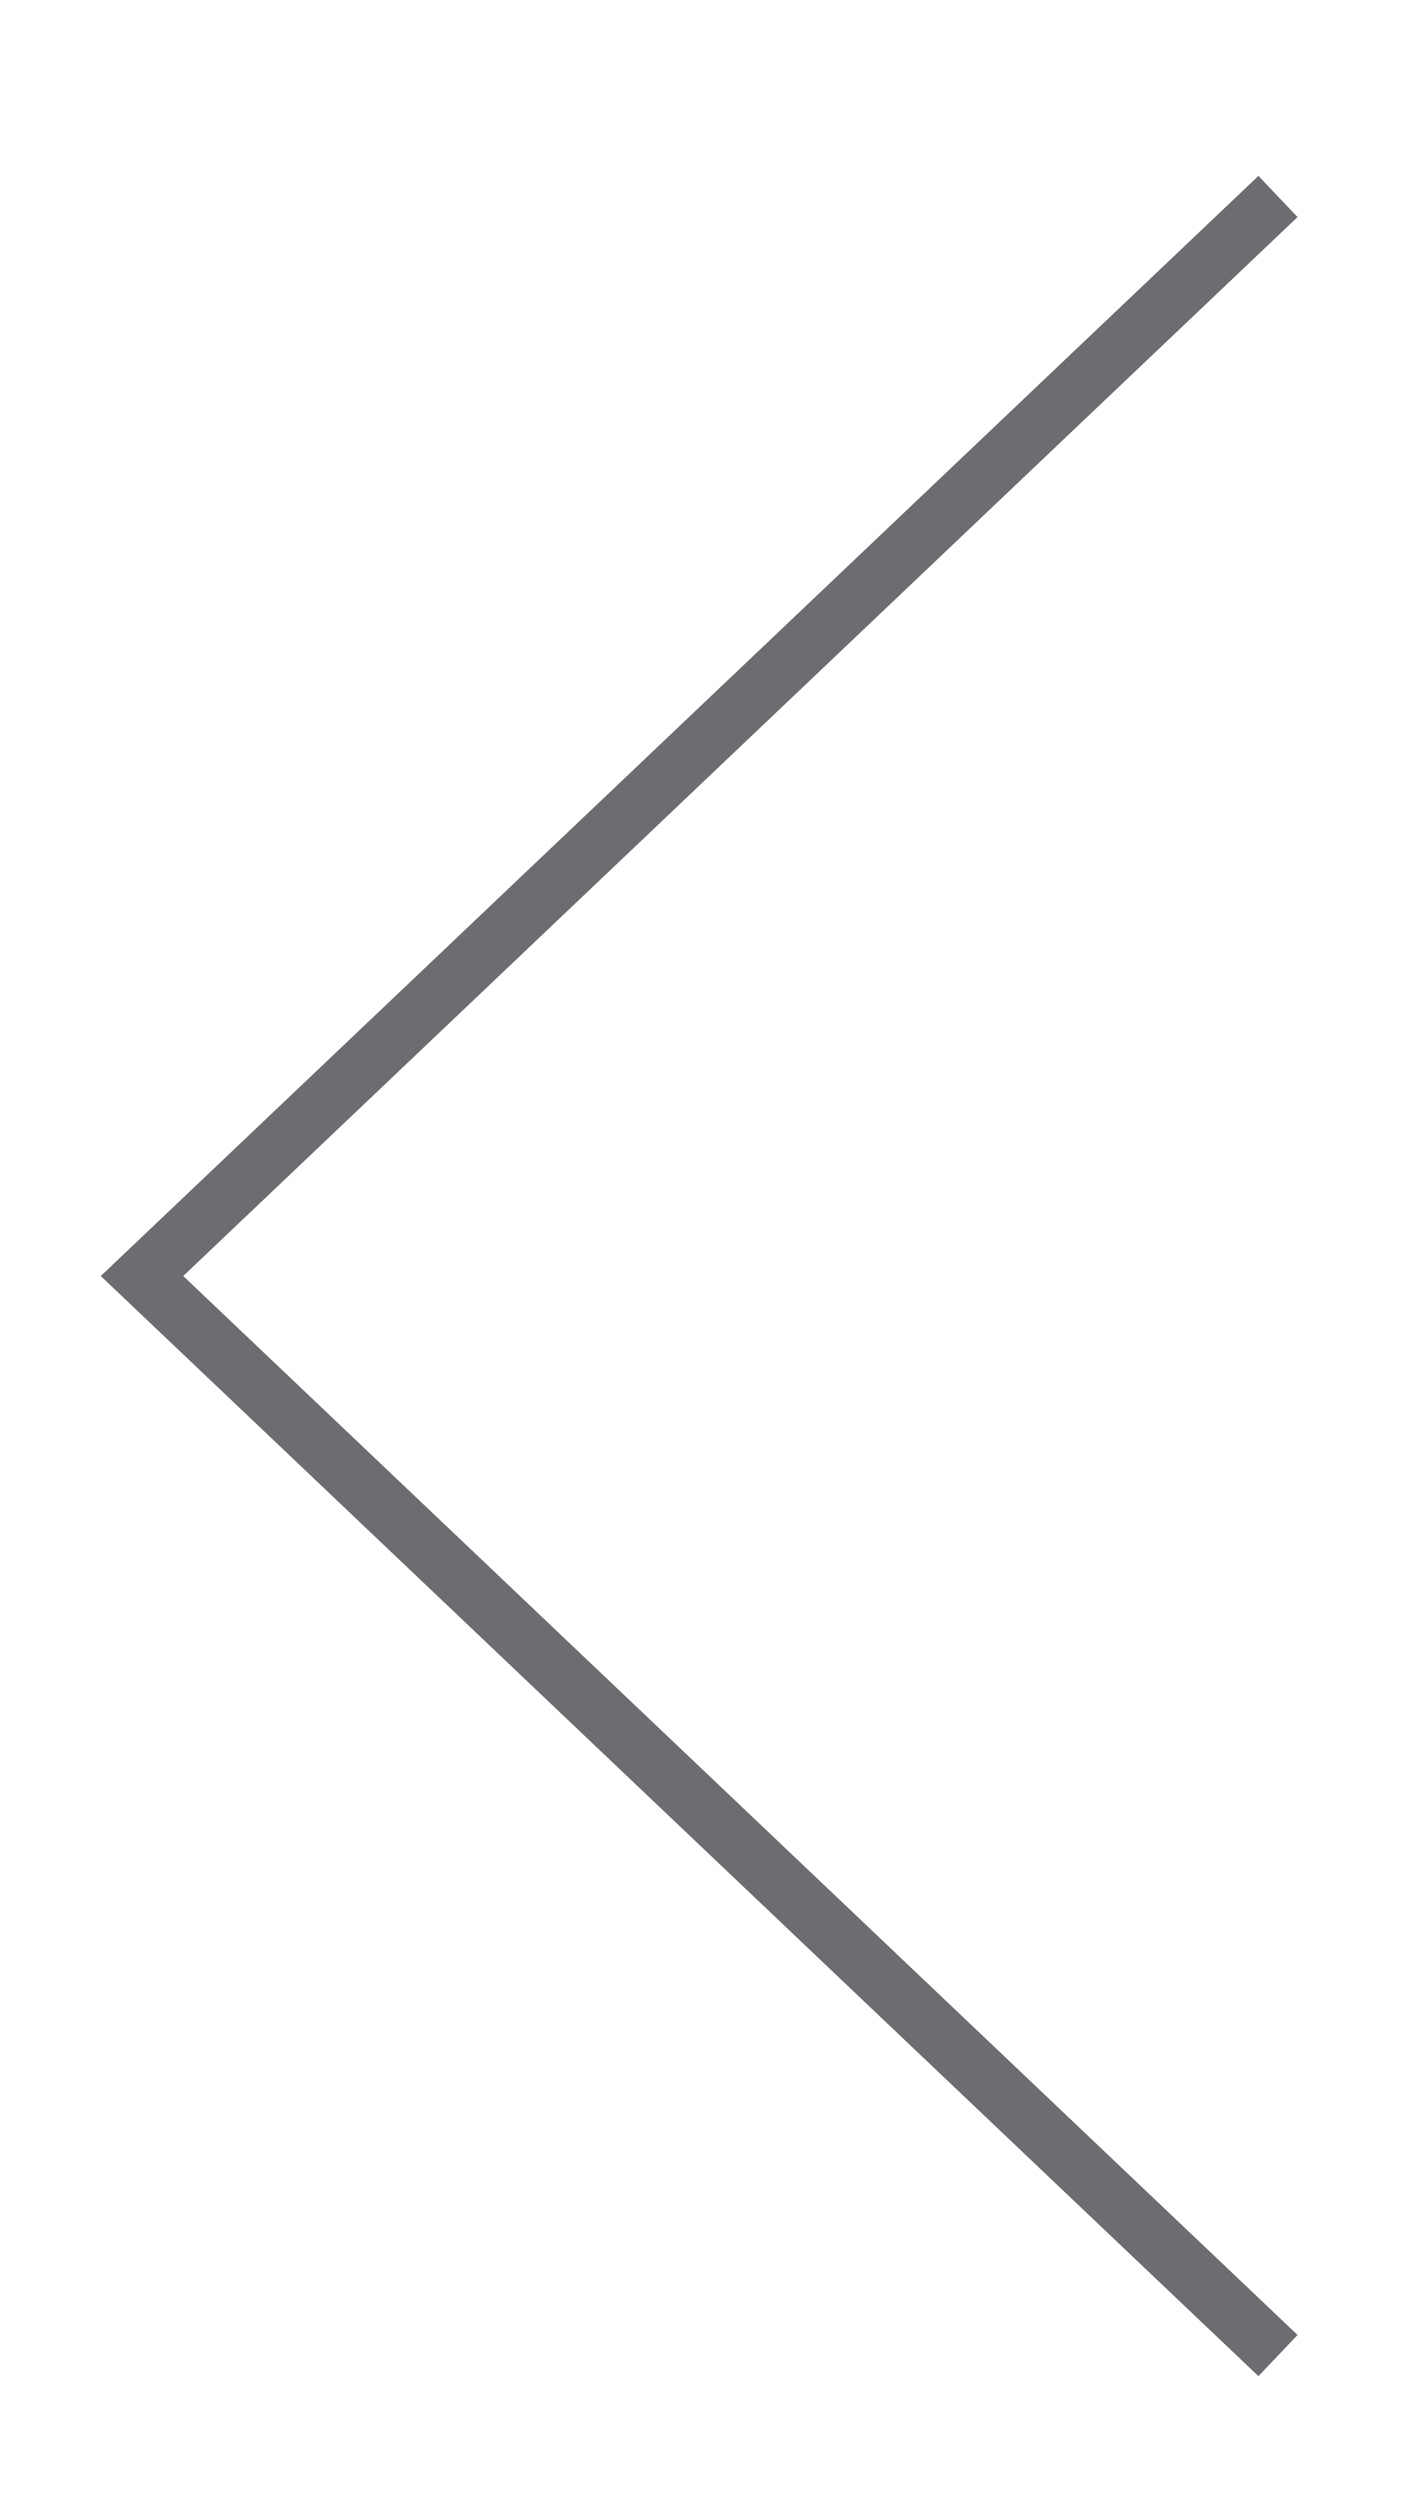
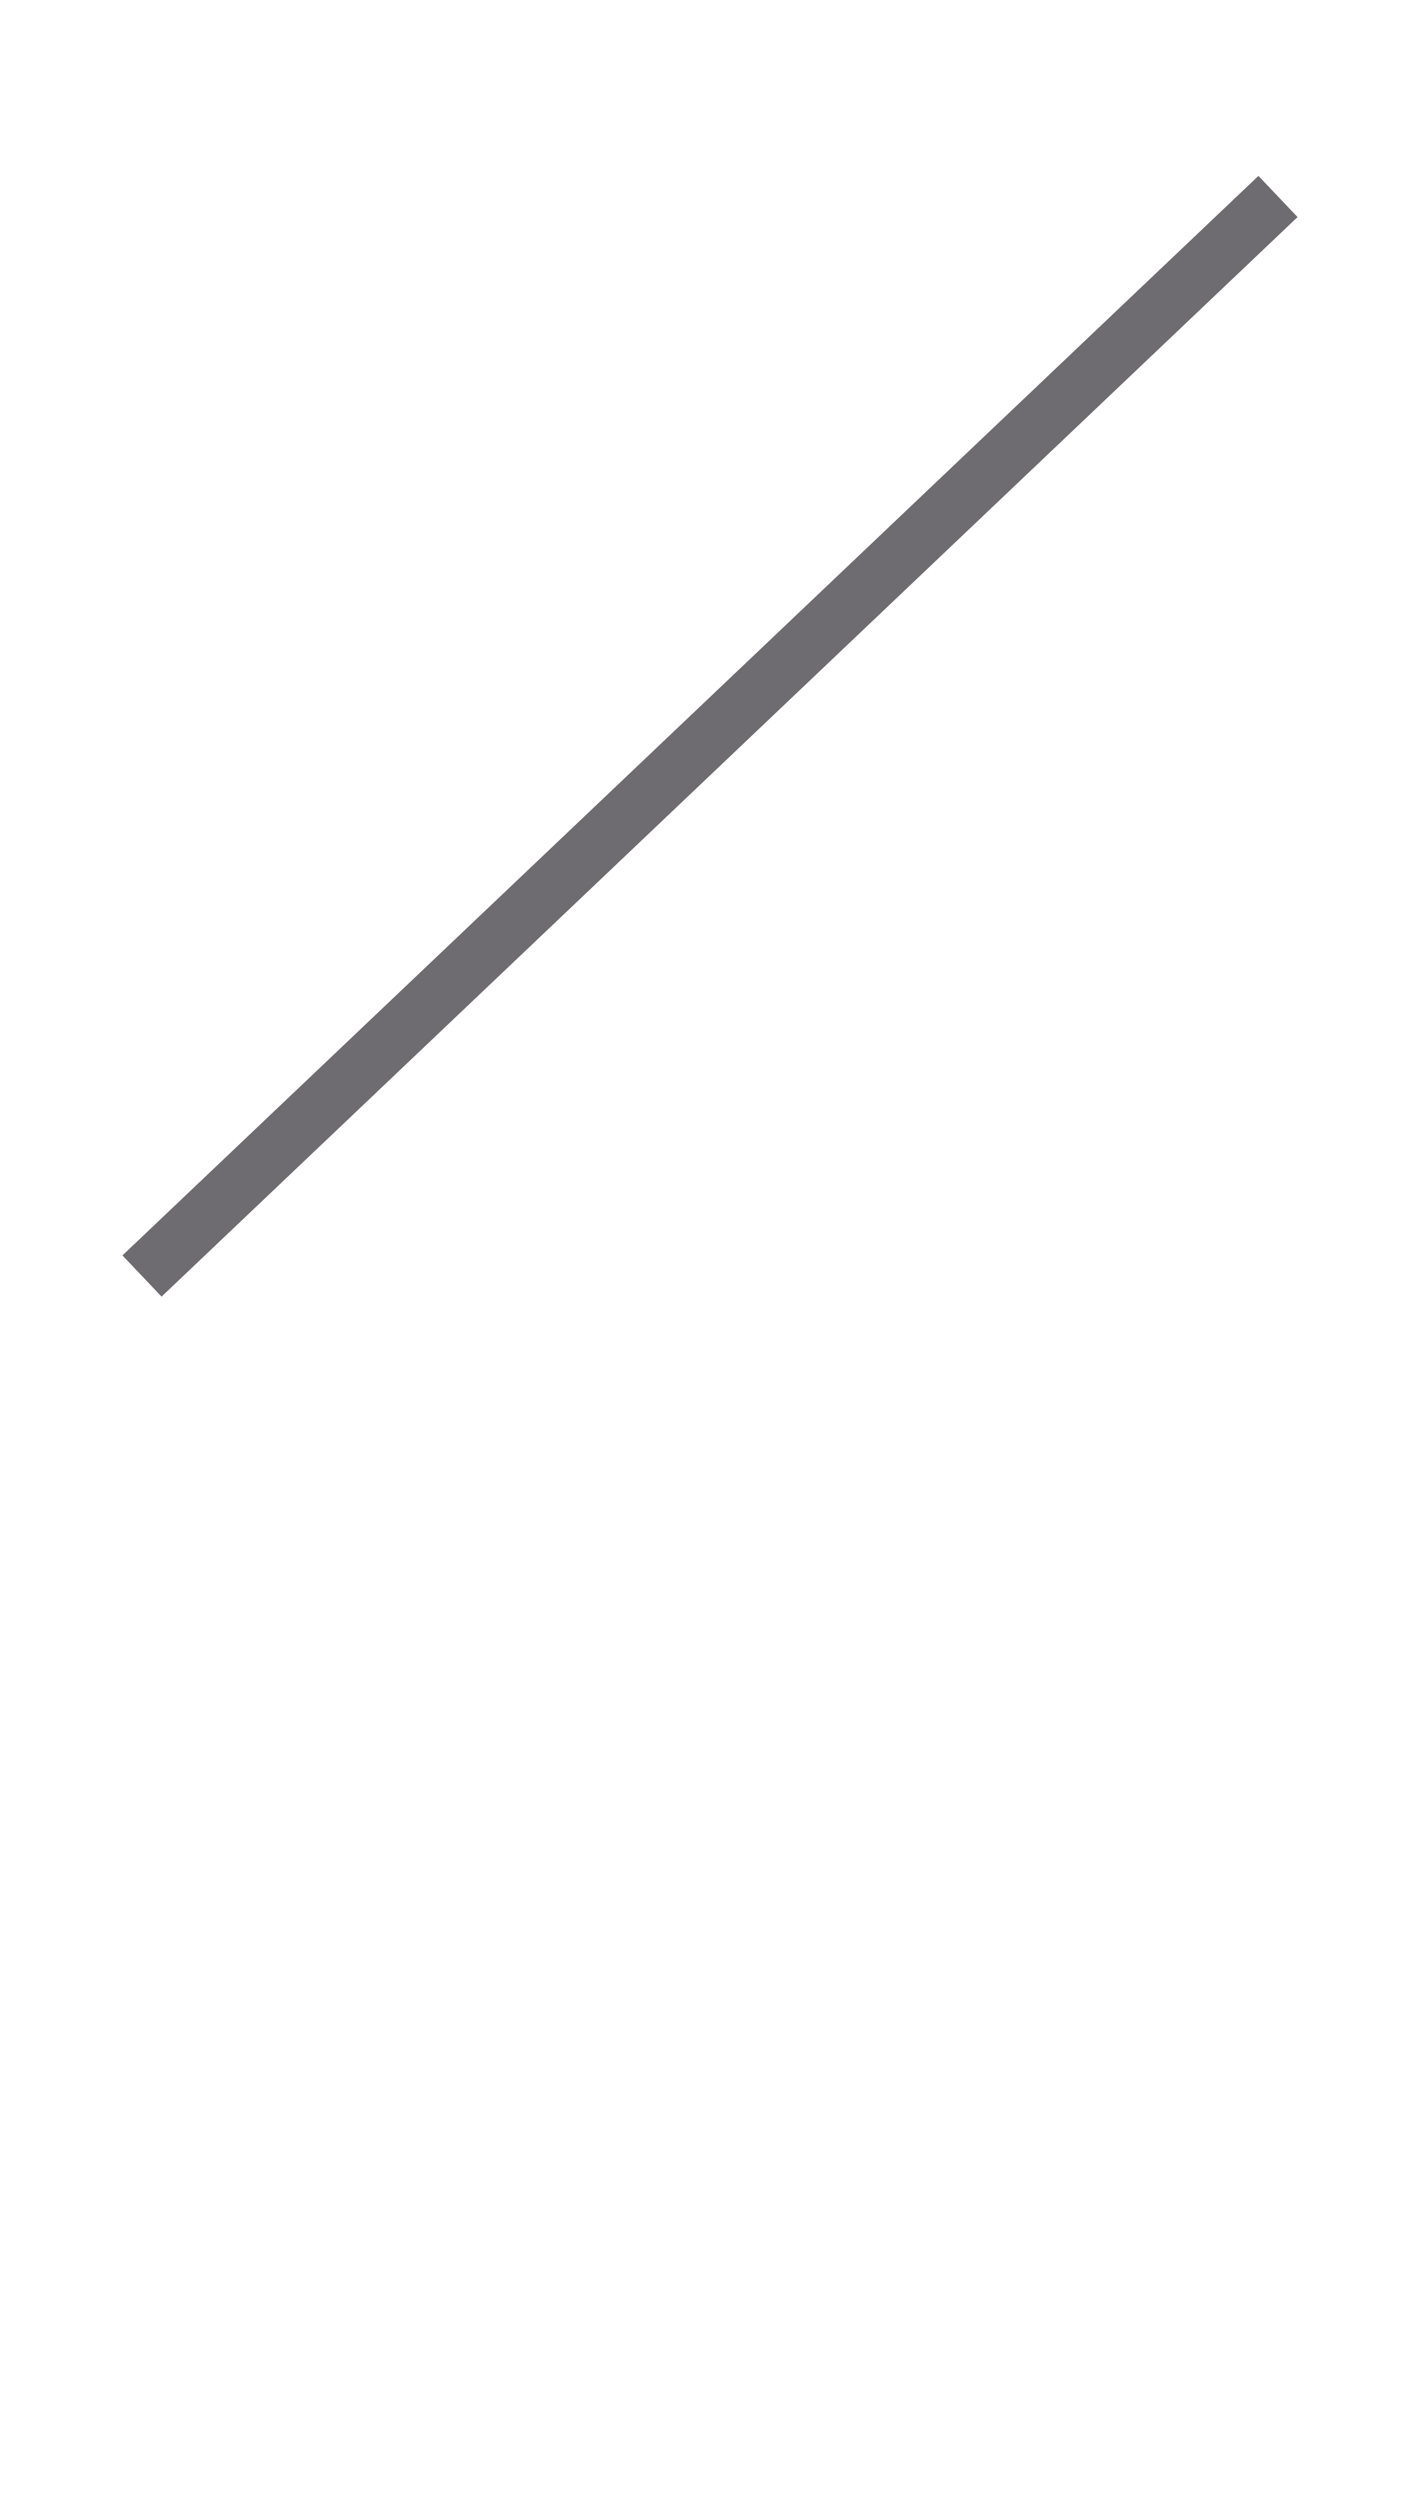
<svg xmlns="http://www.w3.org/2000/svg" width="25" height="44" viewBox="0 0 25 44" fill="none">
-   <path d="M22.5 3.458L2.5 22.458L22.5 41.458" stroke="#6E6C70" strokeWidth="5" strokeLinecap="round" strokeLinejoin="round" />
+   <path d="M22.5 3.458L2.5 22.458" stroke="#6E6C70" strokeWidth="5" strokeLinecap="round" strokeLinejoin="round" />
</svg>